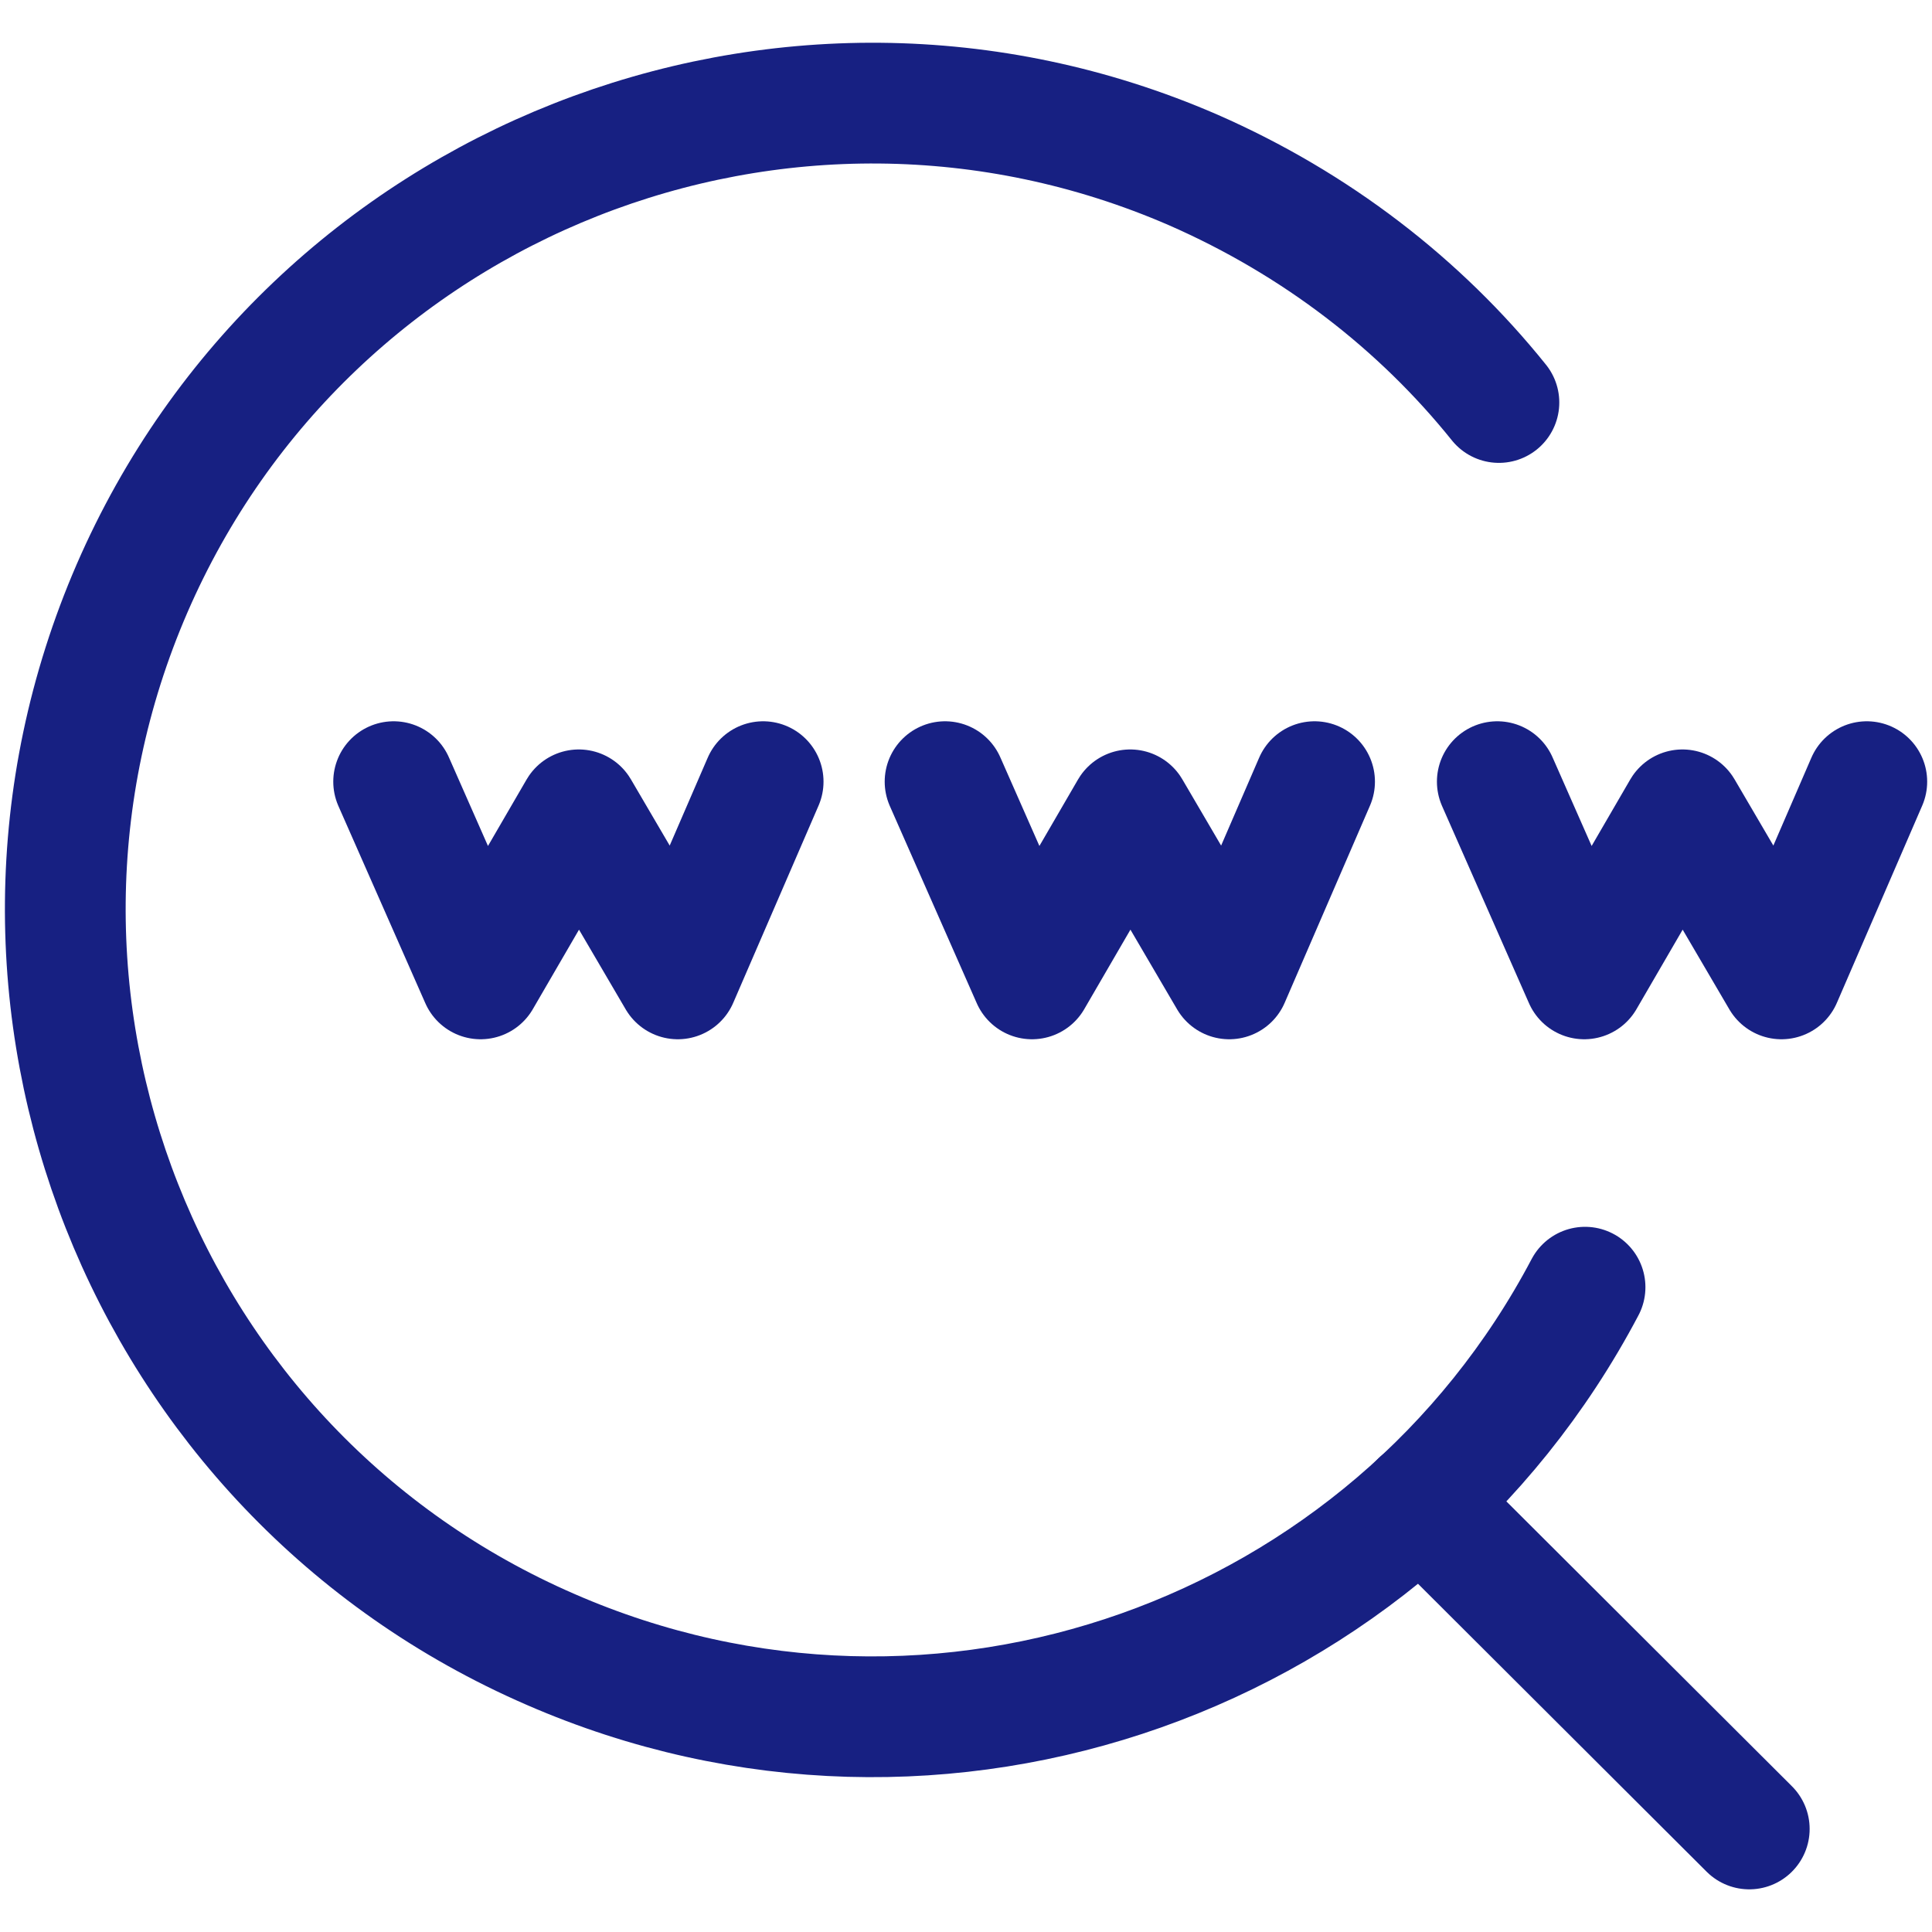
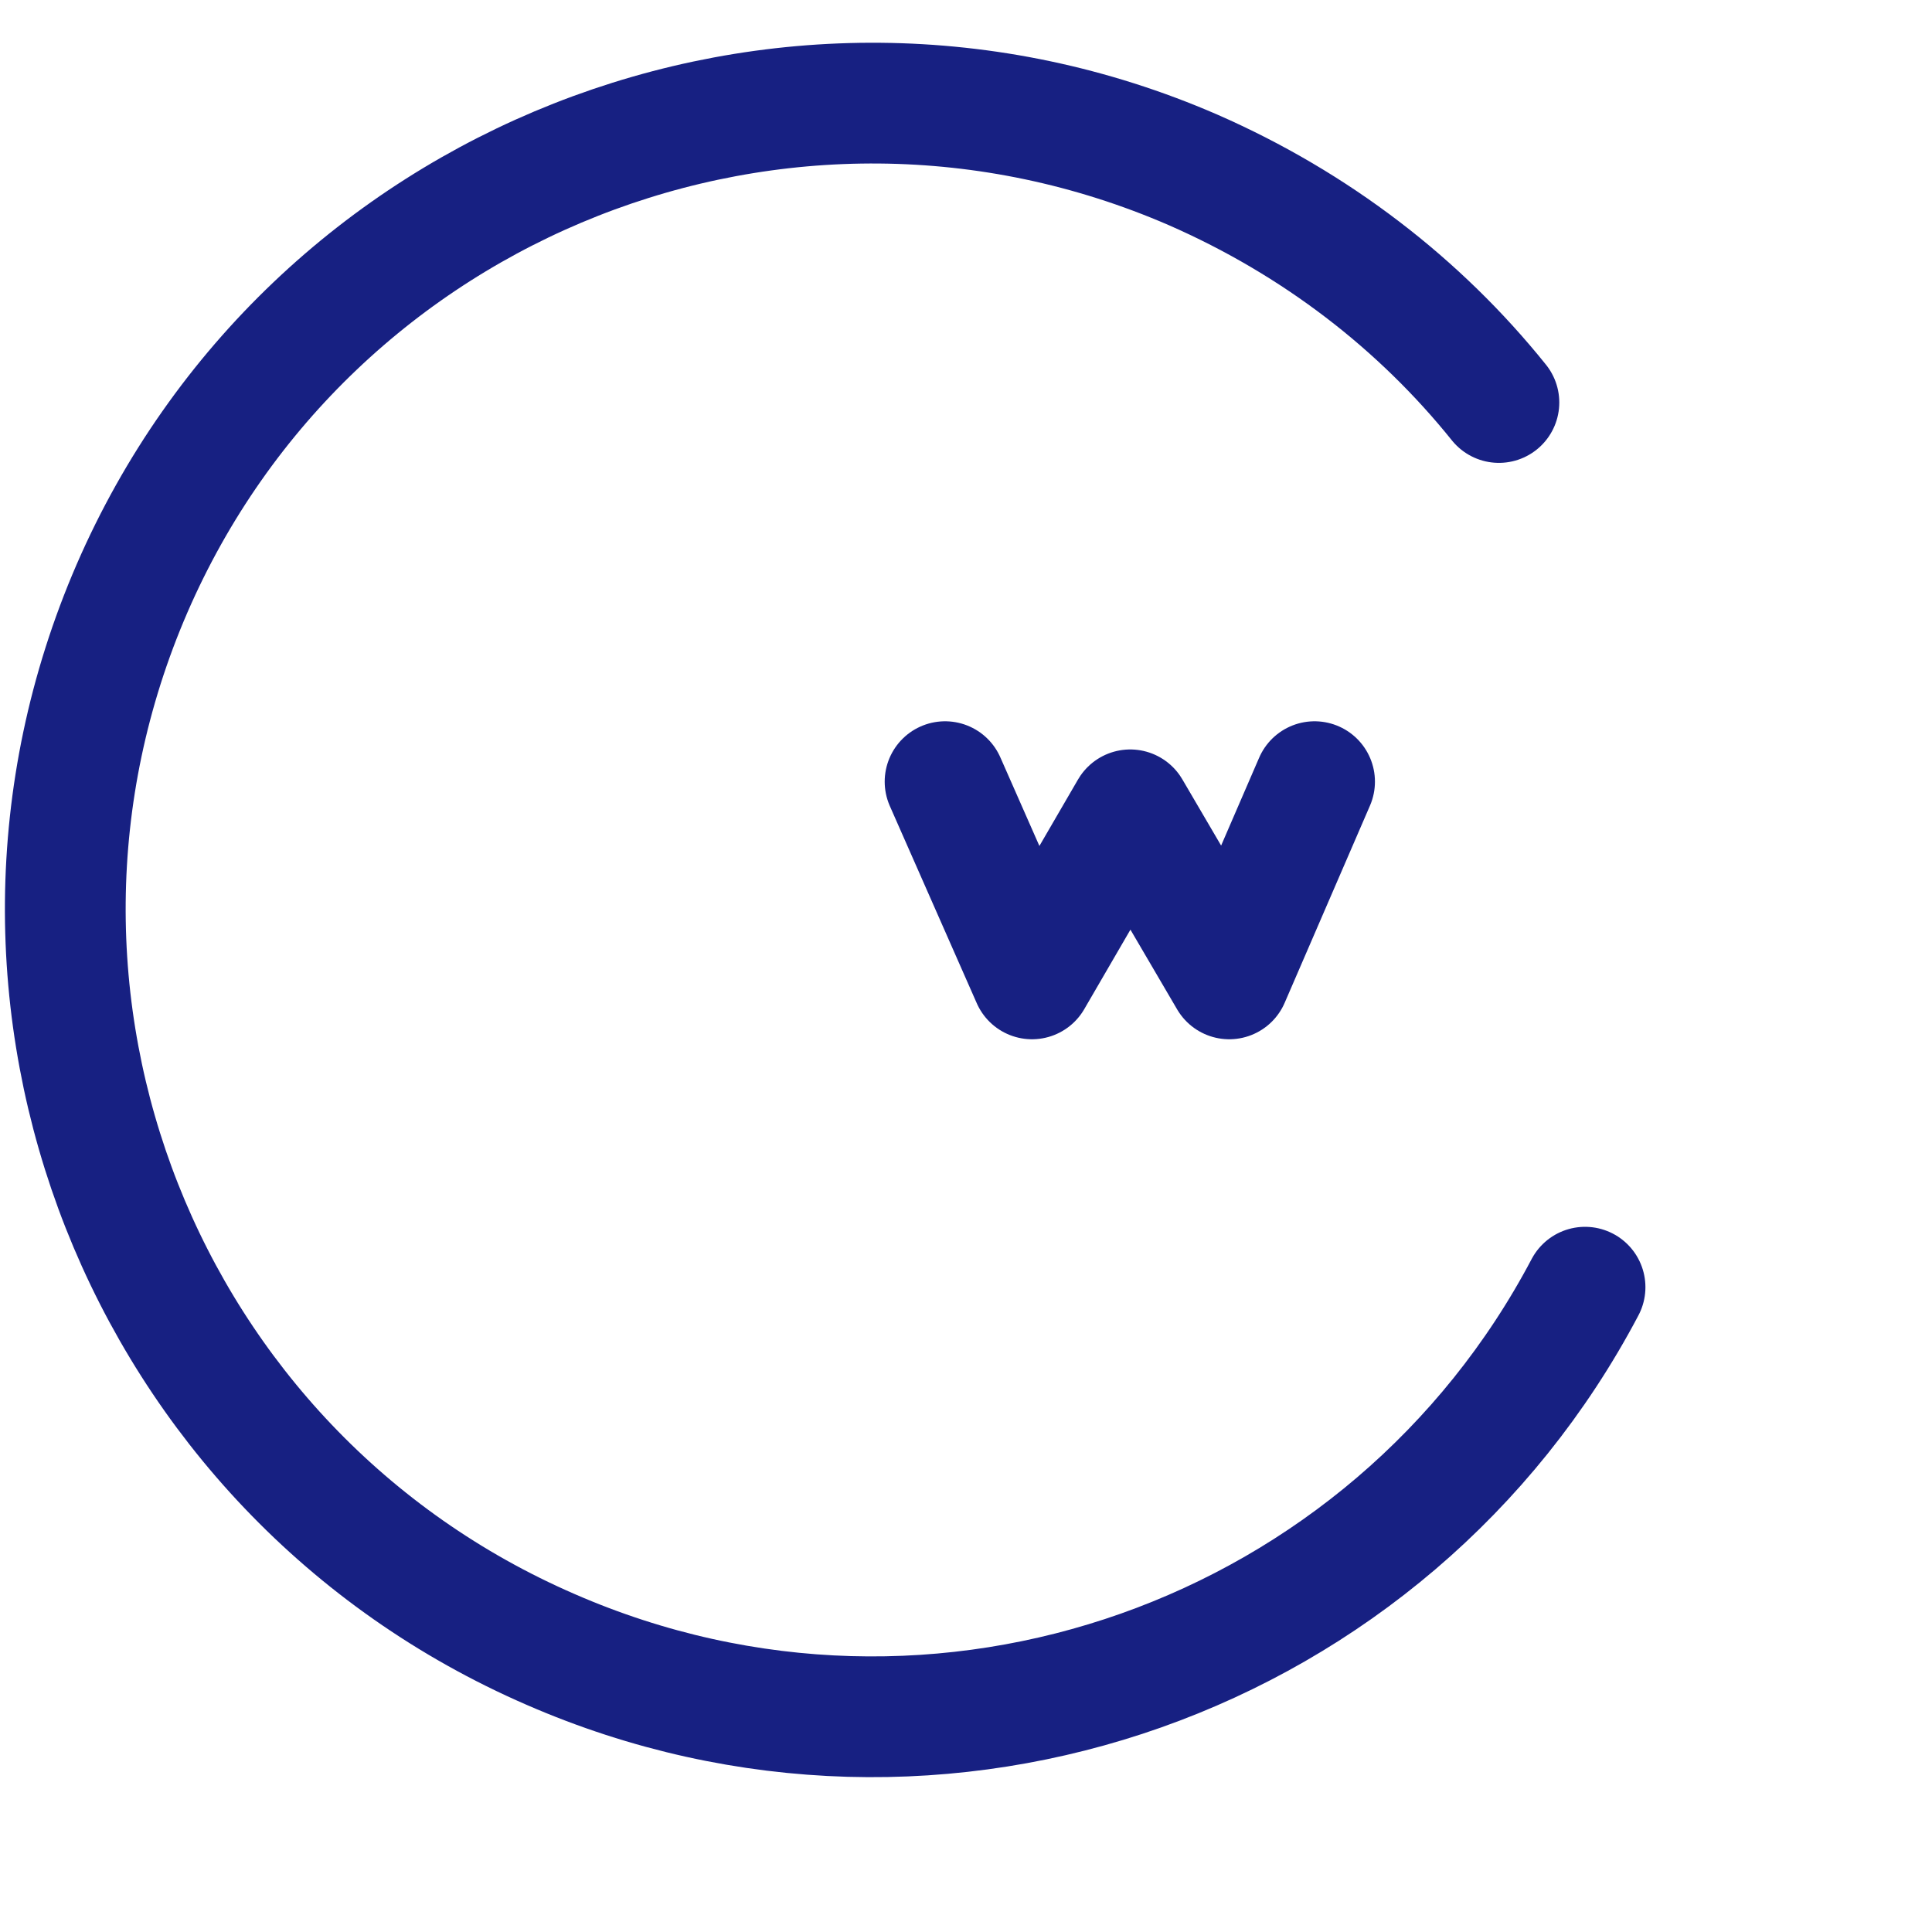
<svg xmlns="http://www.w3.org/2000/svg" width="24" height="24" viewBox="0 0 24 24" fill="none">
  <path d="M19.69 15.99C17.27 20.58 11.68 22.6 6.84 20.49C1.77 18.29 -0.56 12.39 1.64 7.31C3.84 2.24 9.75 -0.09 14.82 2.11C16.35 2.78 17.64 3.78 18.62 5" stroke="#172082" stroke-width="1.5" stroke-linecap="round" stroke-linejoin="round" />
-   <path d="M17.65 18.65L21.73 22.72" stroke="#172082" stroke-width="1.5" stroke-linecap="round" stroke-linejoin="round" />
-   <path d="M4.89 9.71L5.97 12.16L7.19 10.06L8.42 12.16L9.48 9.71" stroke="#172082" stroke-width="1.5" stroke-miterlimit="10" stroke-linecap="round" stroke-linejoin="round" />
  <path d="M11.74 9.71L12.82 12.16L14.04 10.06L15.27 12.16L16.33 9.71" stroke="#172082" stroke-width="1.5" stroke-miterlimit="10" stroke-linecap="round" stroke-linejoin="round" />
-   <path d="M18.6 9.71L19.68 12.16L20.9 10.06L22.13 12.16L23.19 9.71" stroke="#172082" stroke-width="1.5" stroke-miterlimit="10" stroke-linecap="round" stroke-linejoin="round" />
</svg>